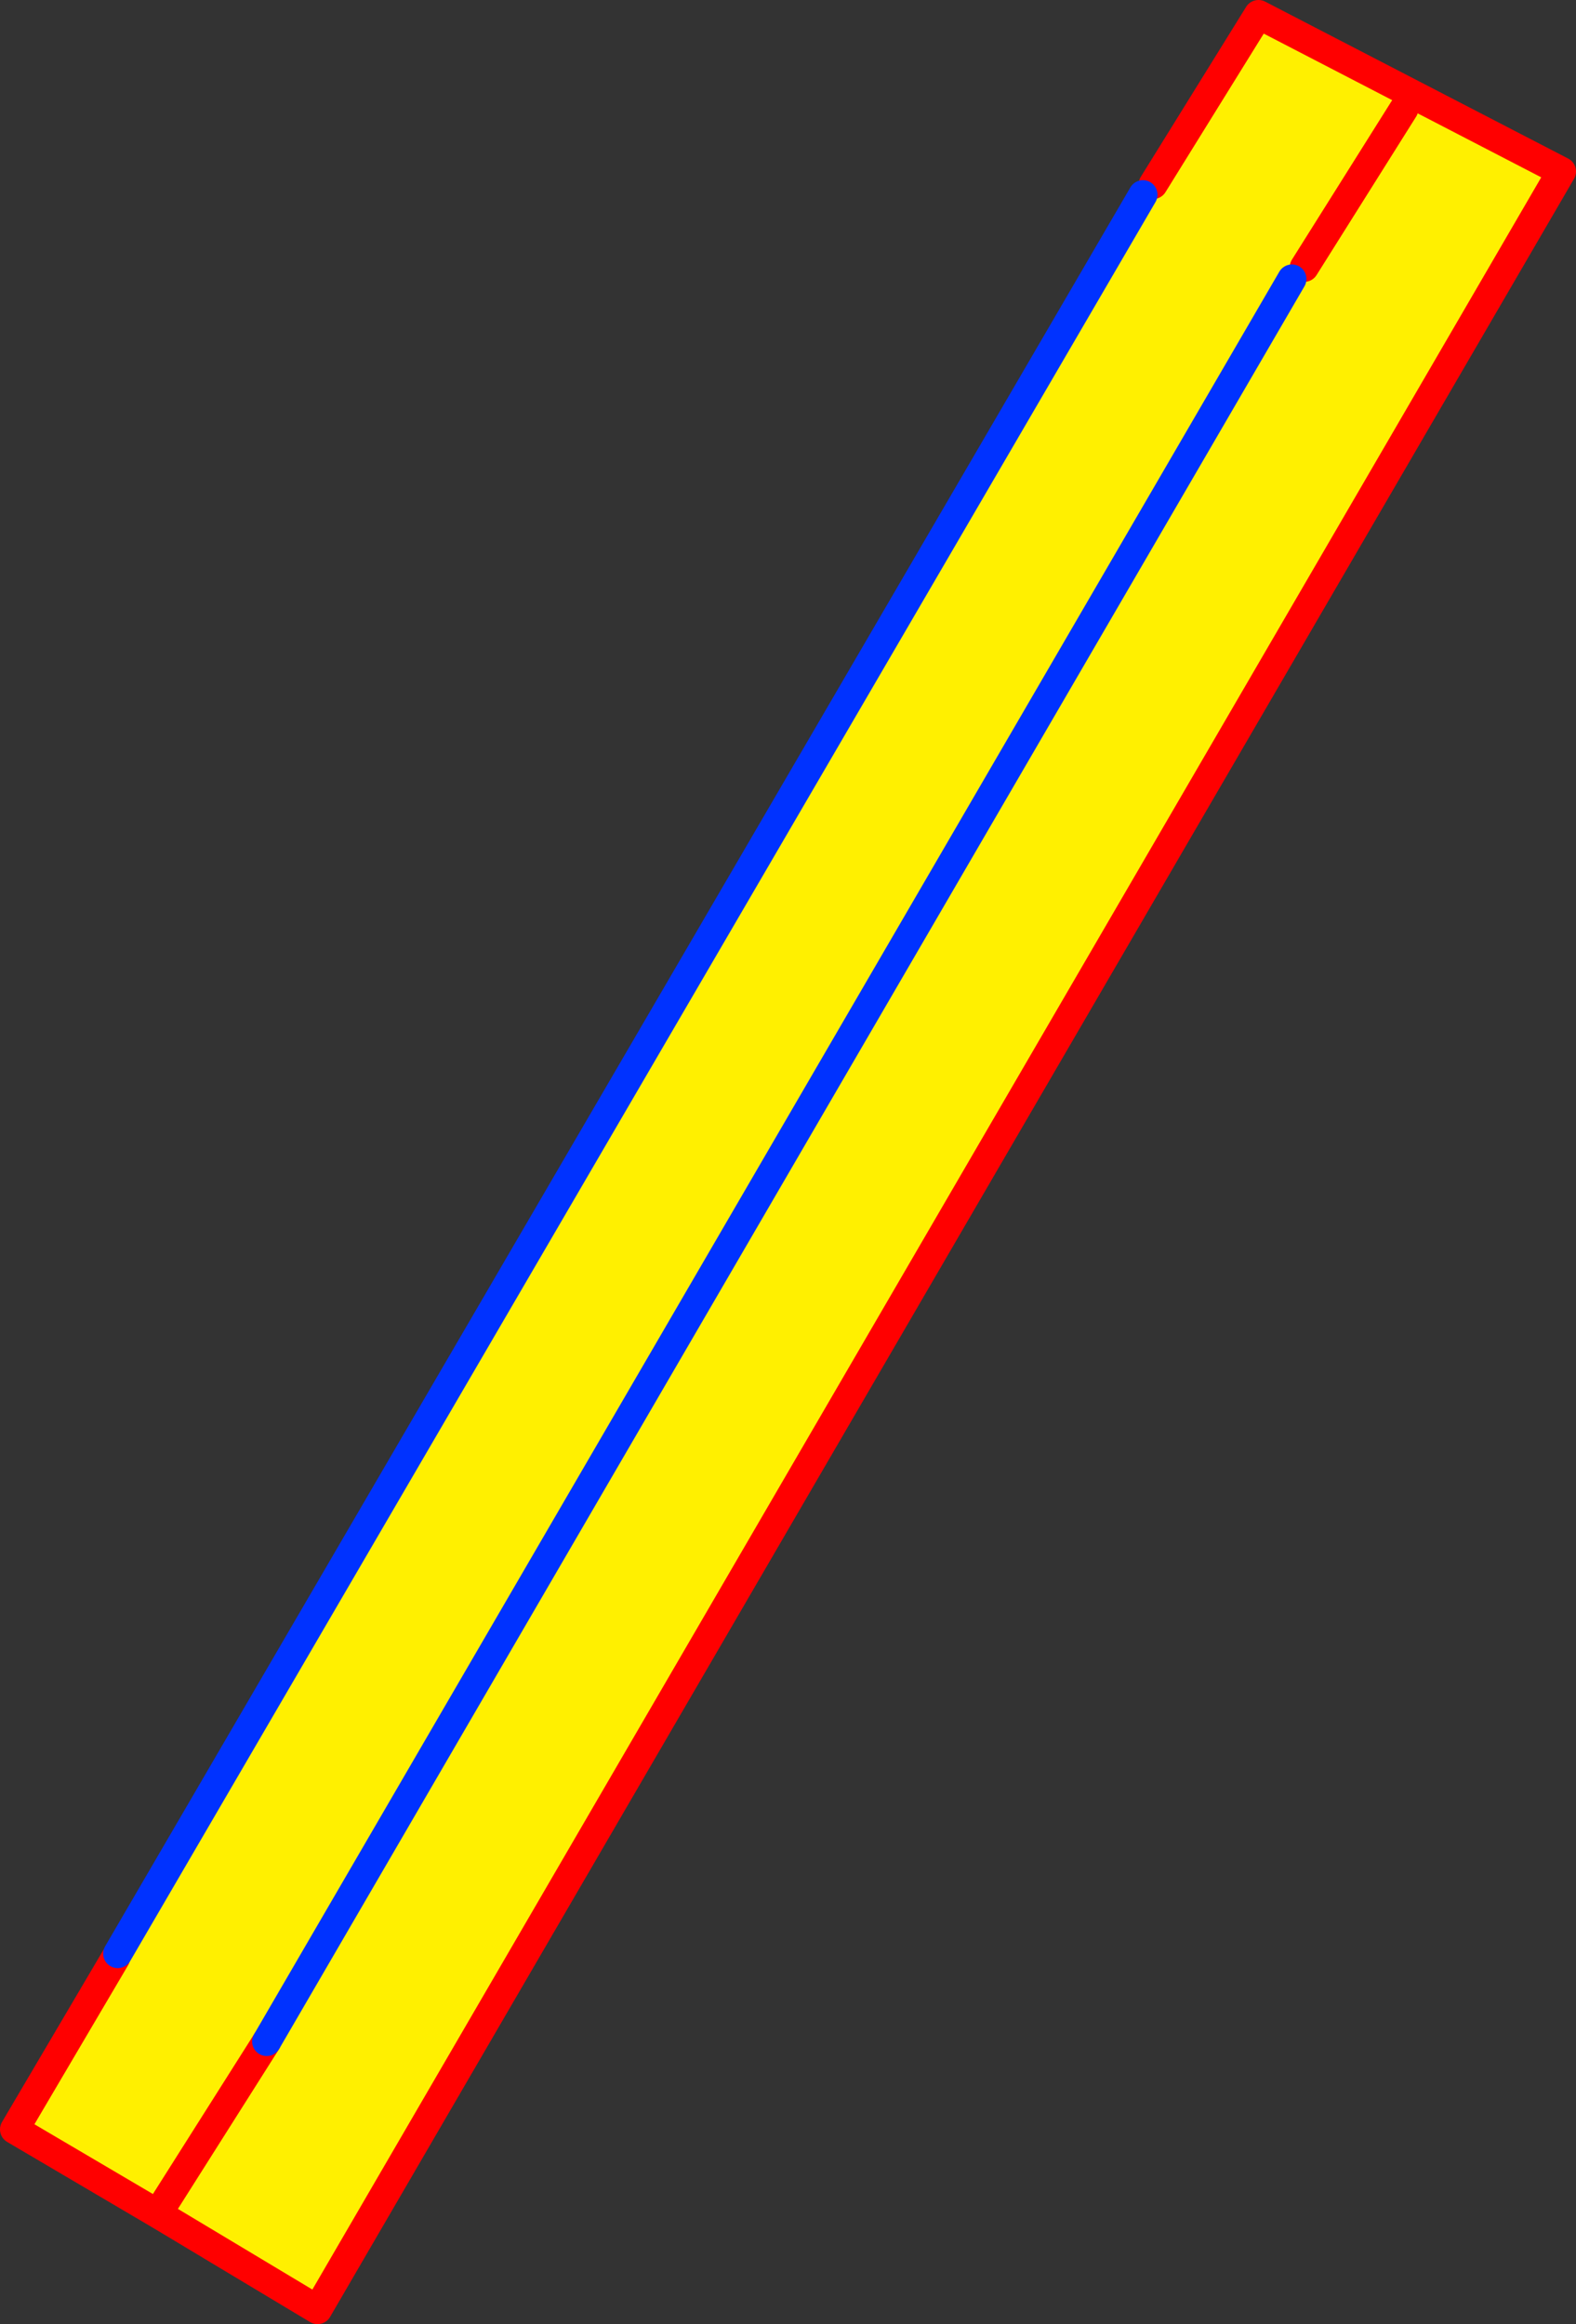
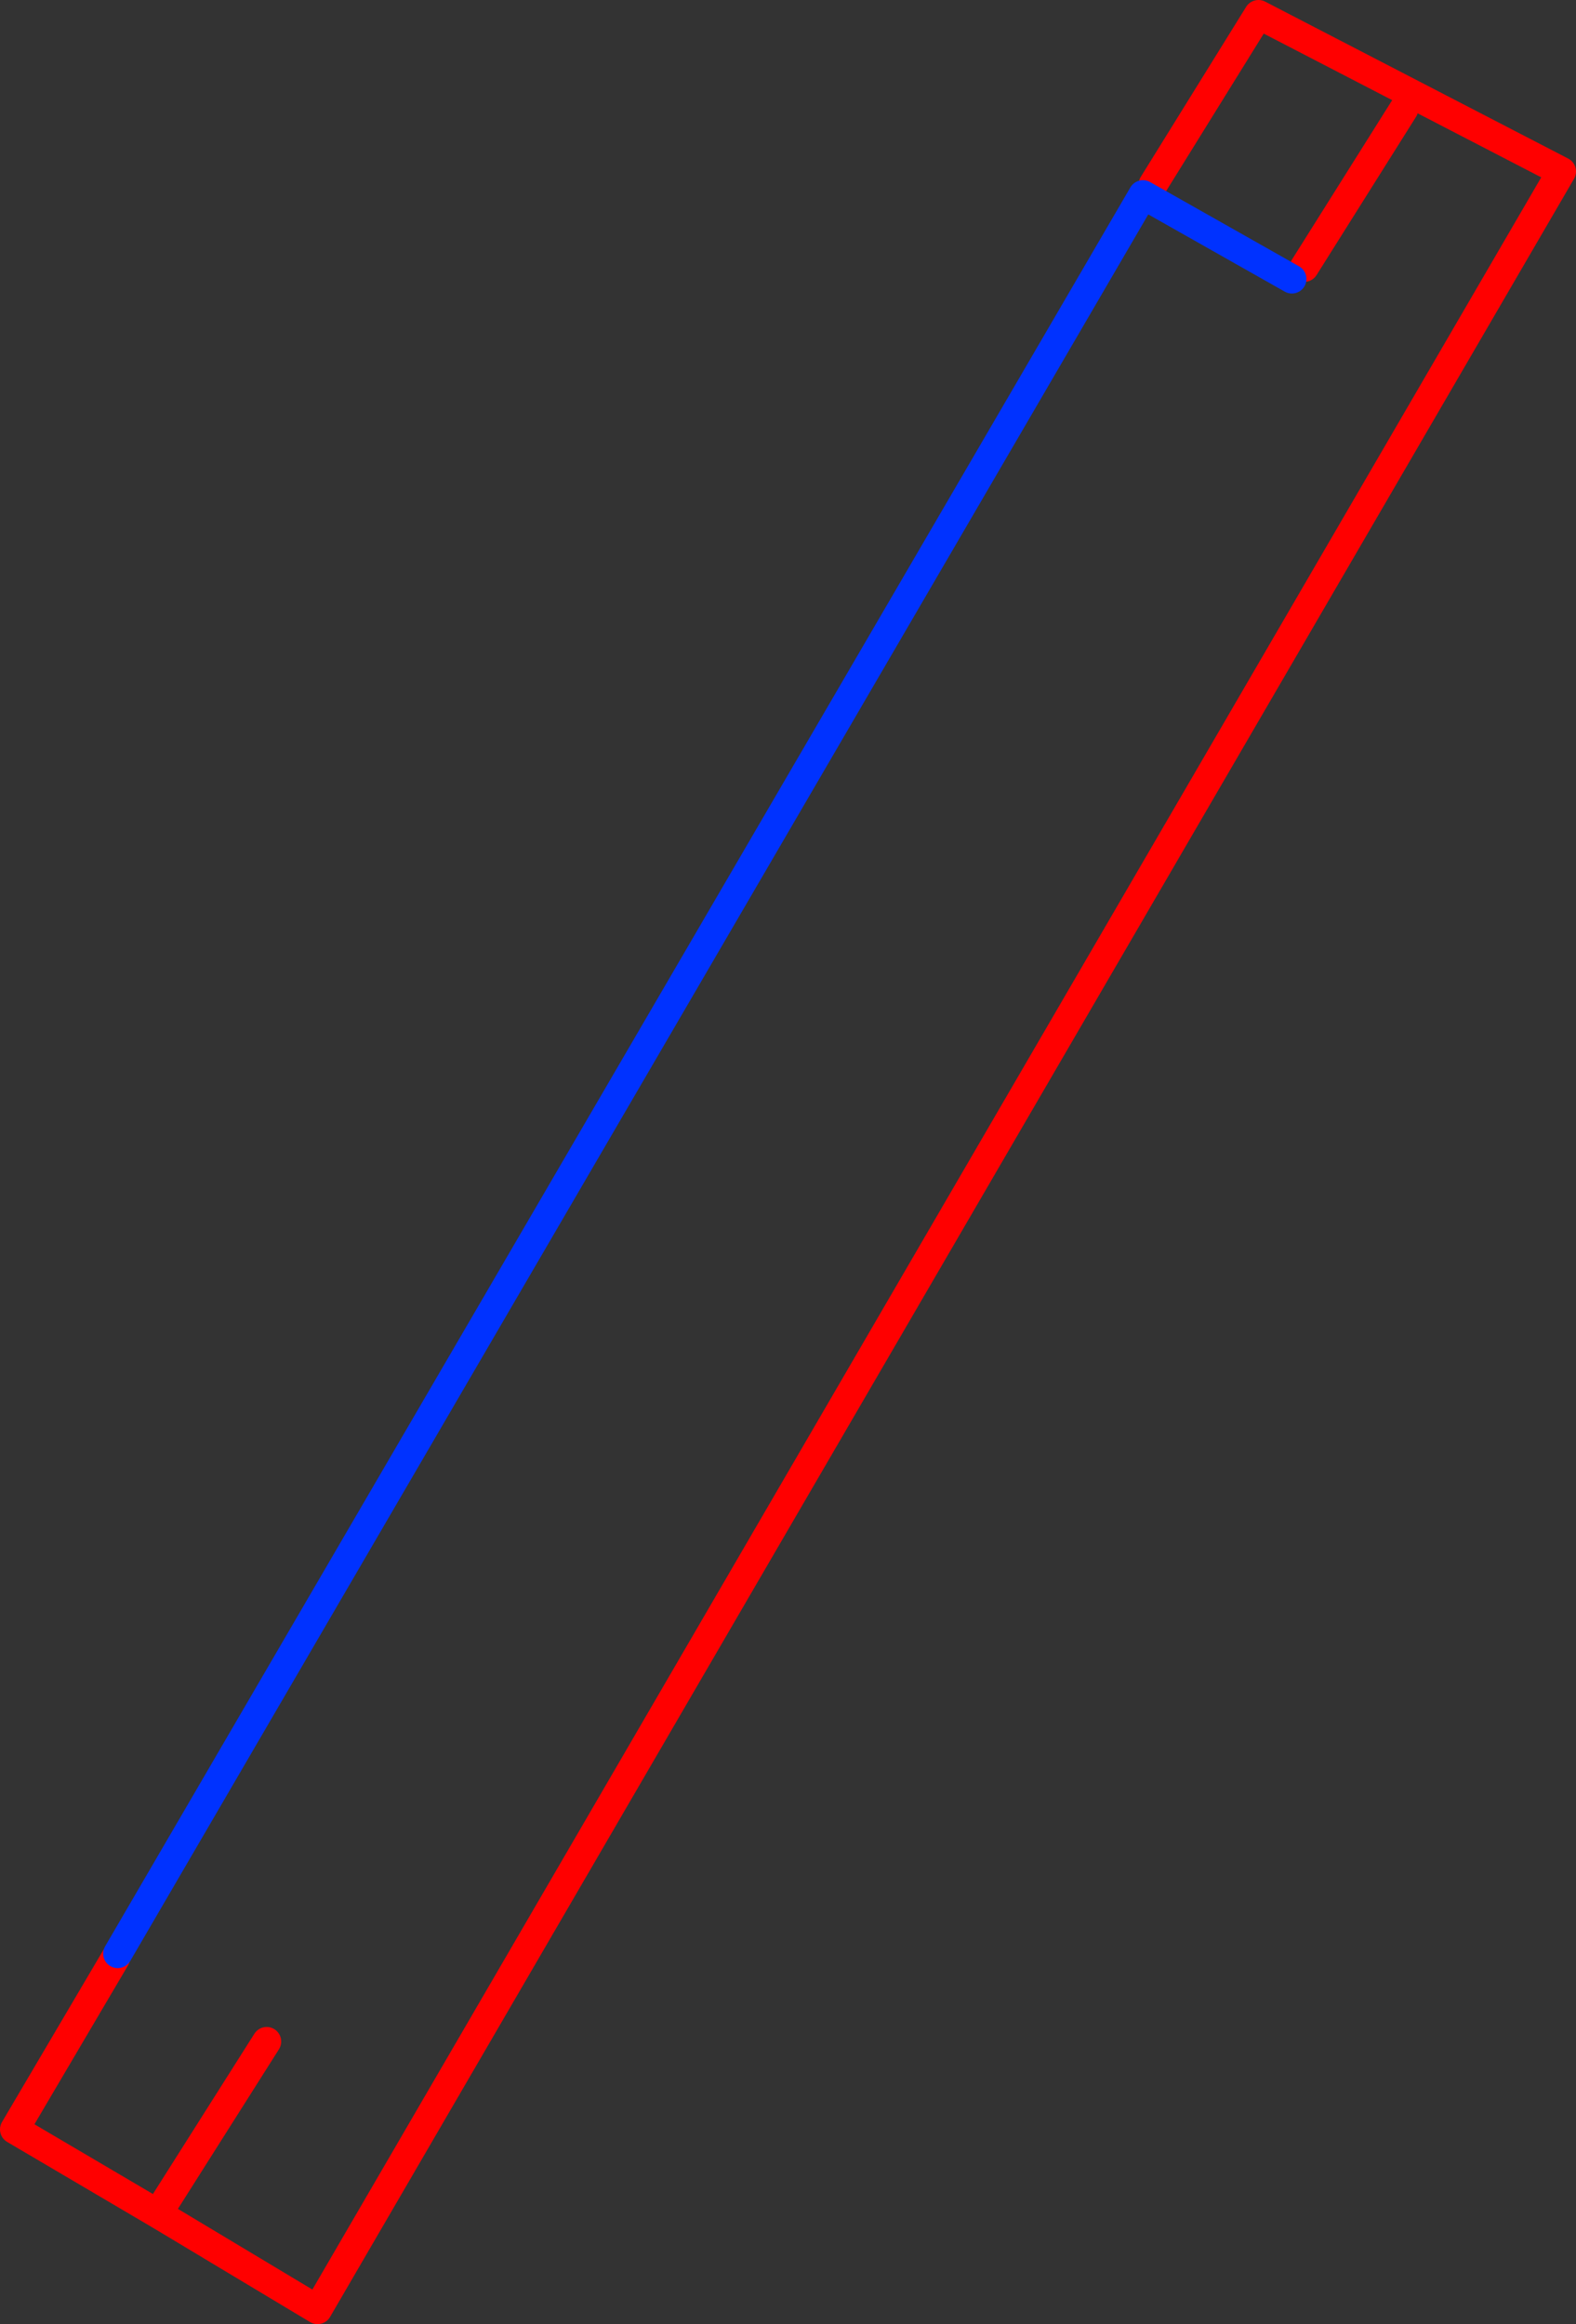
<svg xmlns="http://www.w3.org/2000/svg" height="159.95px" width="108.45px">
  <rect width="100%" height="100%" fill="#333333" stroke="none" />
  <g transform="matrix(1.0, 0.0, 0.0, 1.0, -314.3, -197.0)">
-     <path d="M392.95 210.4 L393.65 209.7 400.9 198.0 421.75 208.8 336.15 355.95 325.15 349.35 315.3 343.55 322.25 331.75 322.4 331.45 392.95 210.4 M332.65 337.5 L325.15 349.35 332.65 337.5 403.2 216.2 332.65 337.5 M410.9 204.5 L404.05 215.4 410.9 204.5" fill="#fff000" fill-rule="evenodd" stroke="none" />
    <path d="M393.65 209.7 L400.9 198.0 421.75 208.8 336.15 355.95 325.15 349.35 315.3 343.55 322.25 331.75 M325.15 349.35 L332.65 337.5 M404.05 215.4 L410.9 204.5" fill="none" stroke="#ff0000" stroke-linecap="round" stroke-linejoin="round" stroke-width="2.0" />
-     <path d="M322.4 331.45 L392.95 210.4 M332.65 337.5 L403.2 216.2" fill="none" stroke="#0032ff" stroke-linecap="round" stroke-linejoin="round" stroke-width="2.0" />
+     <path d="M322.4 331.45 L392.95 210.4 L403.2 216.2" fill="none" stroke="#0032ff" stroke-linecap="round" stroke-linejoin="round" stroke-width="2.0" />
  </g>
</svg>